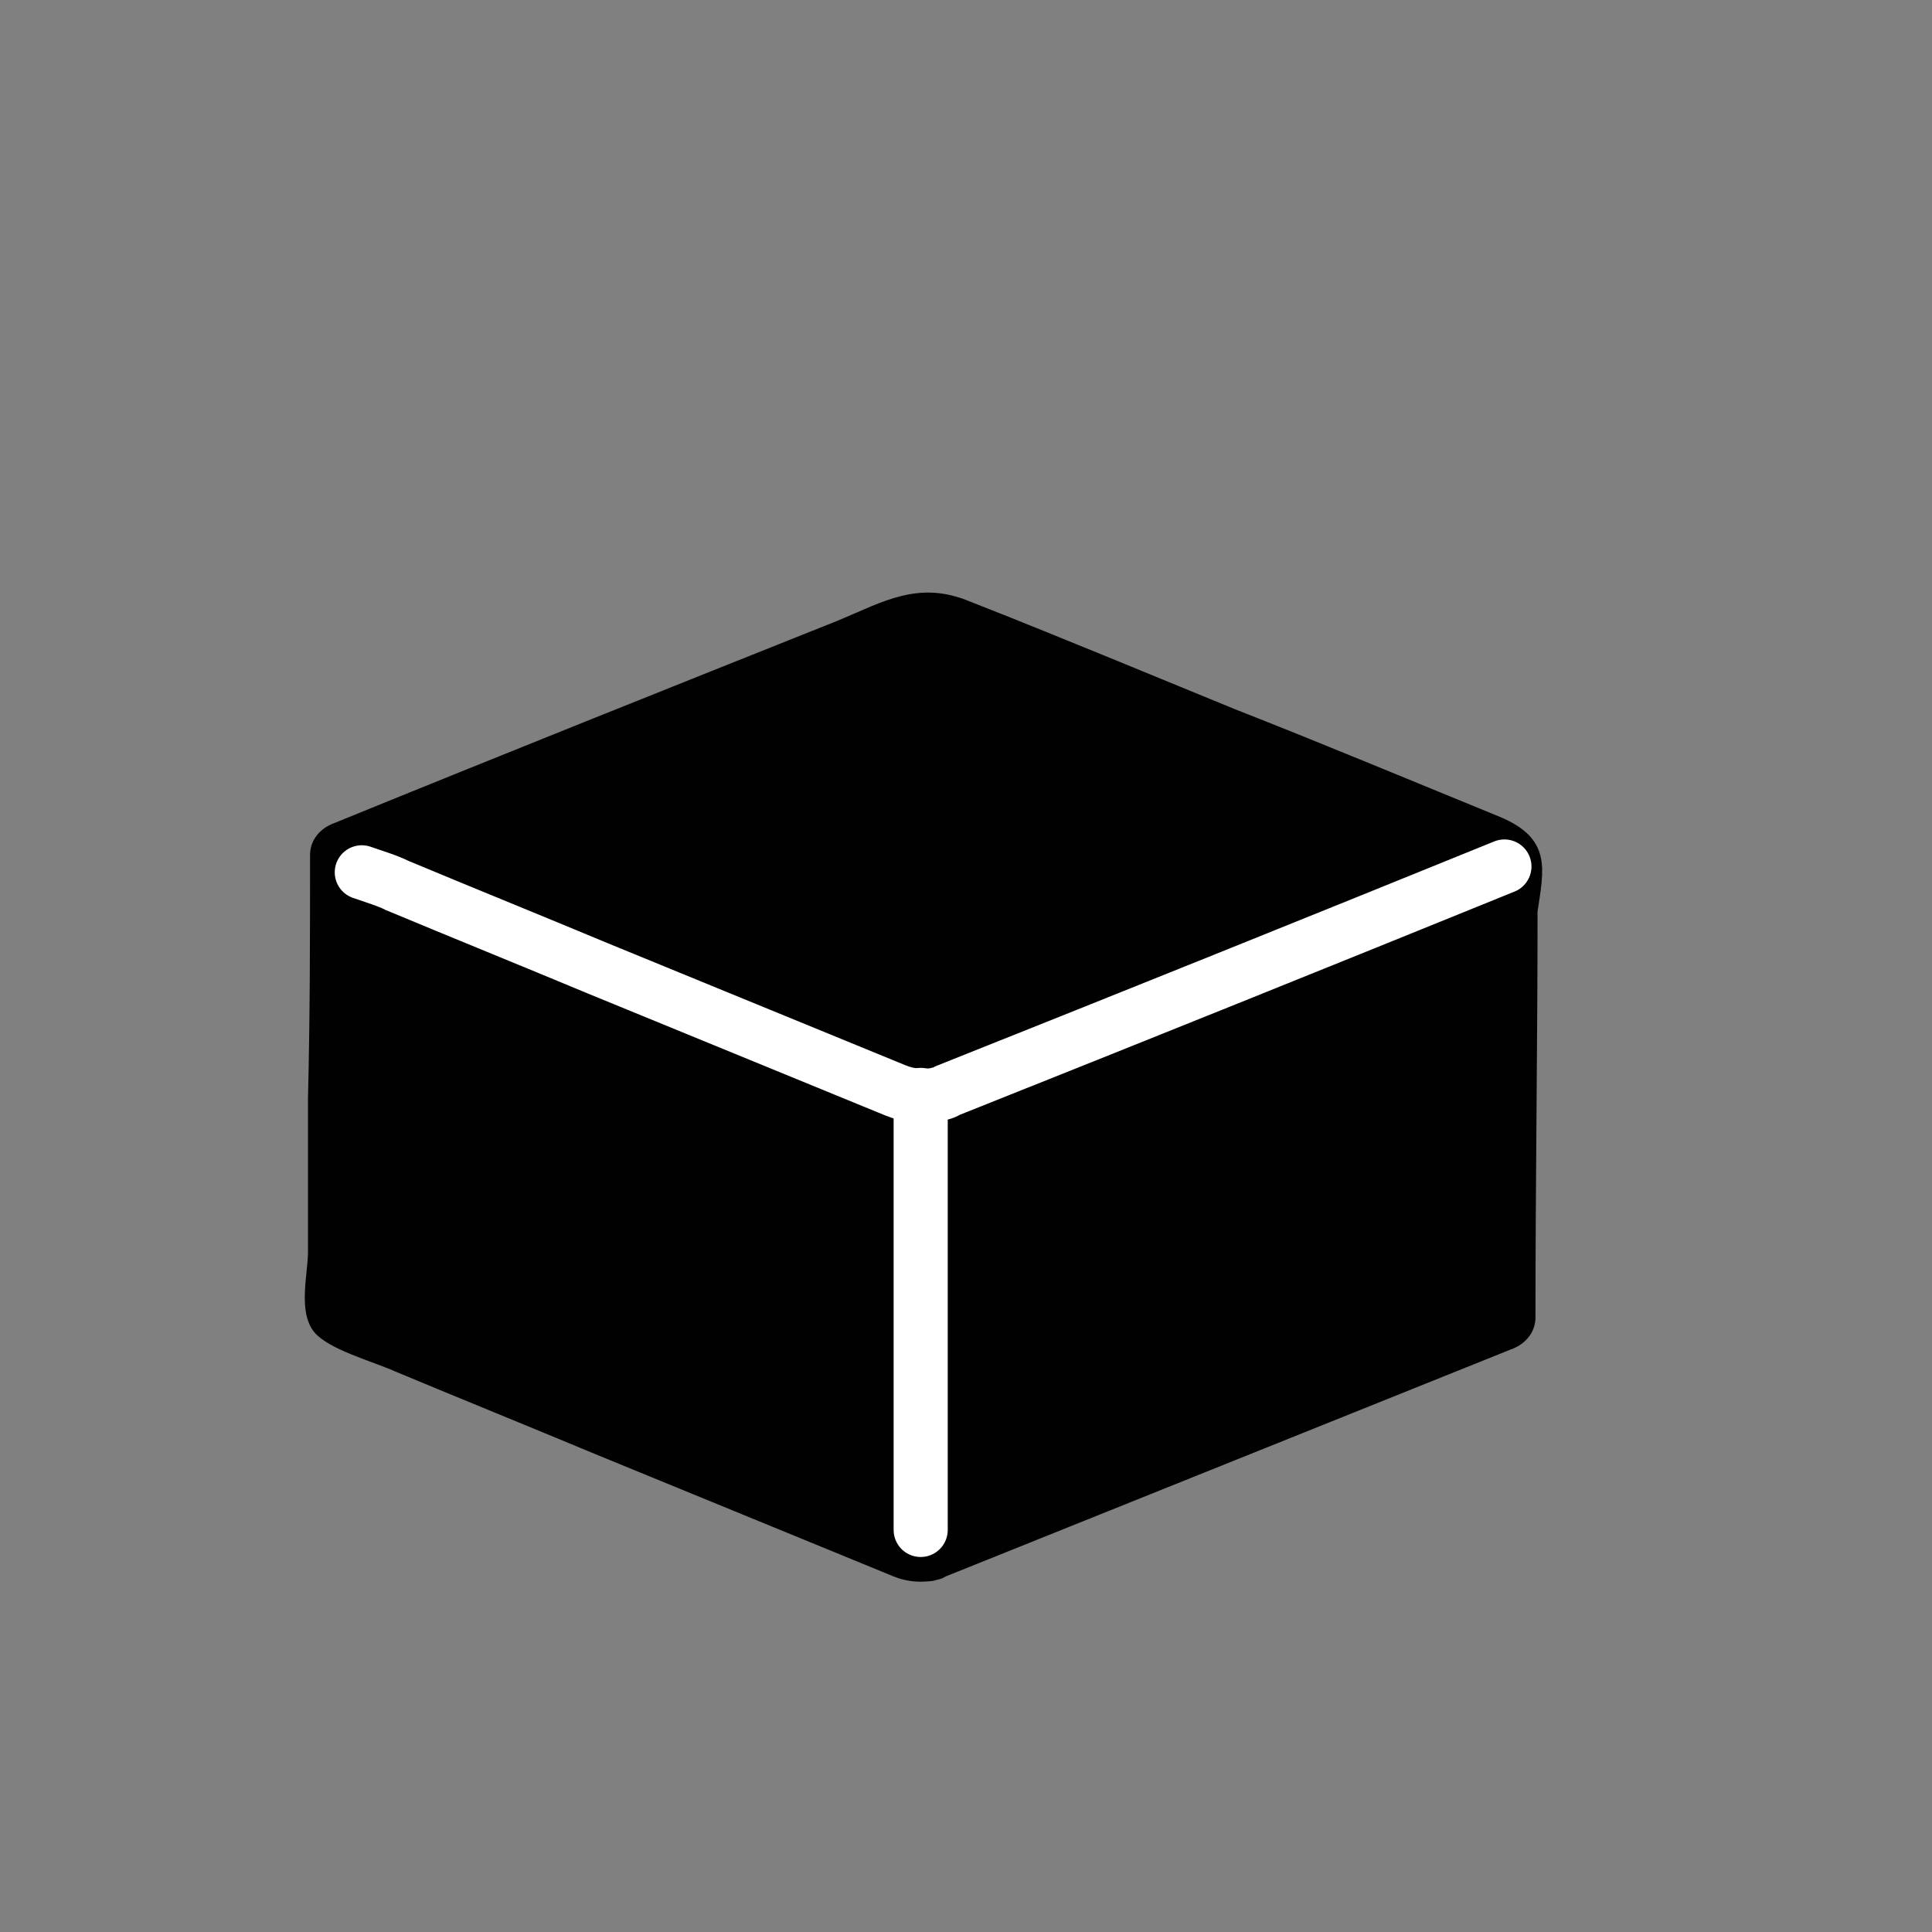
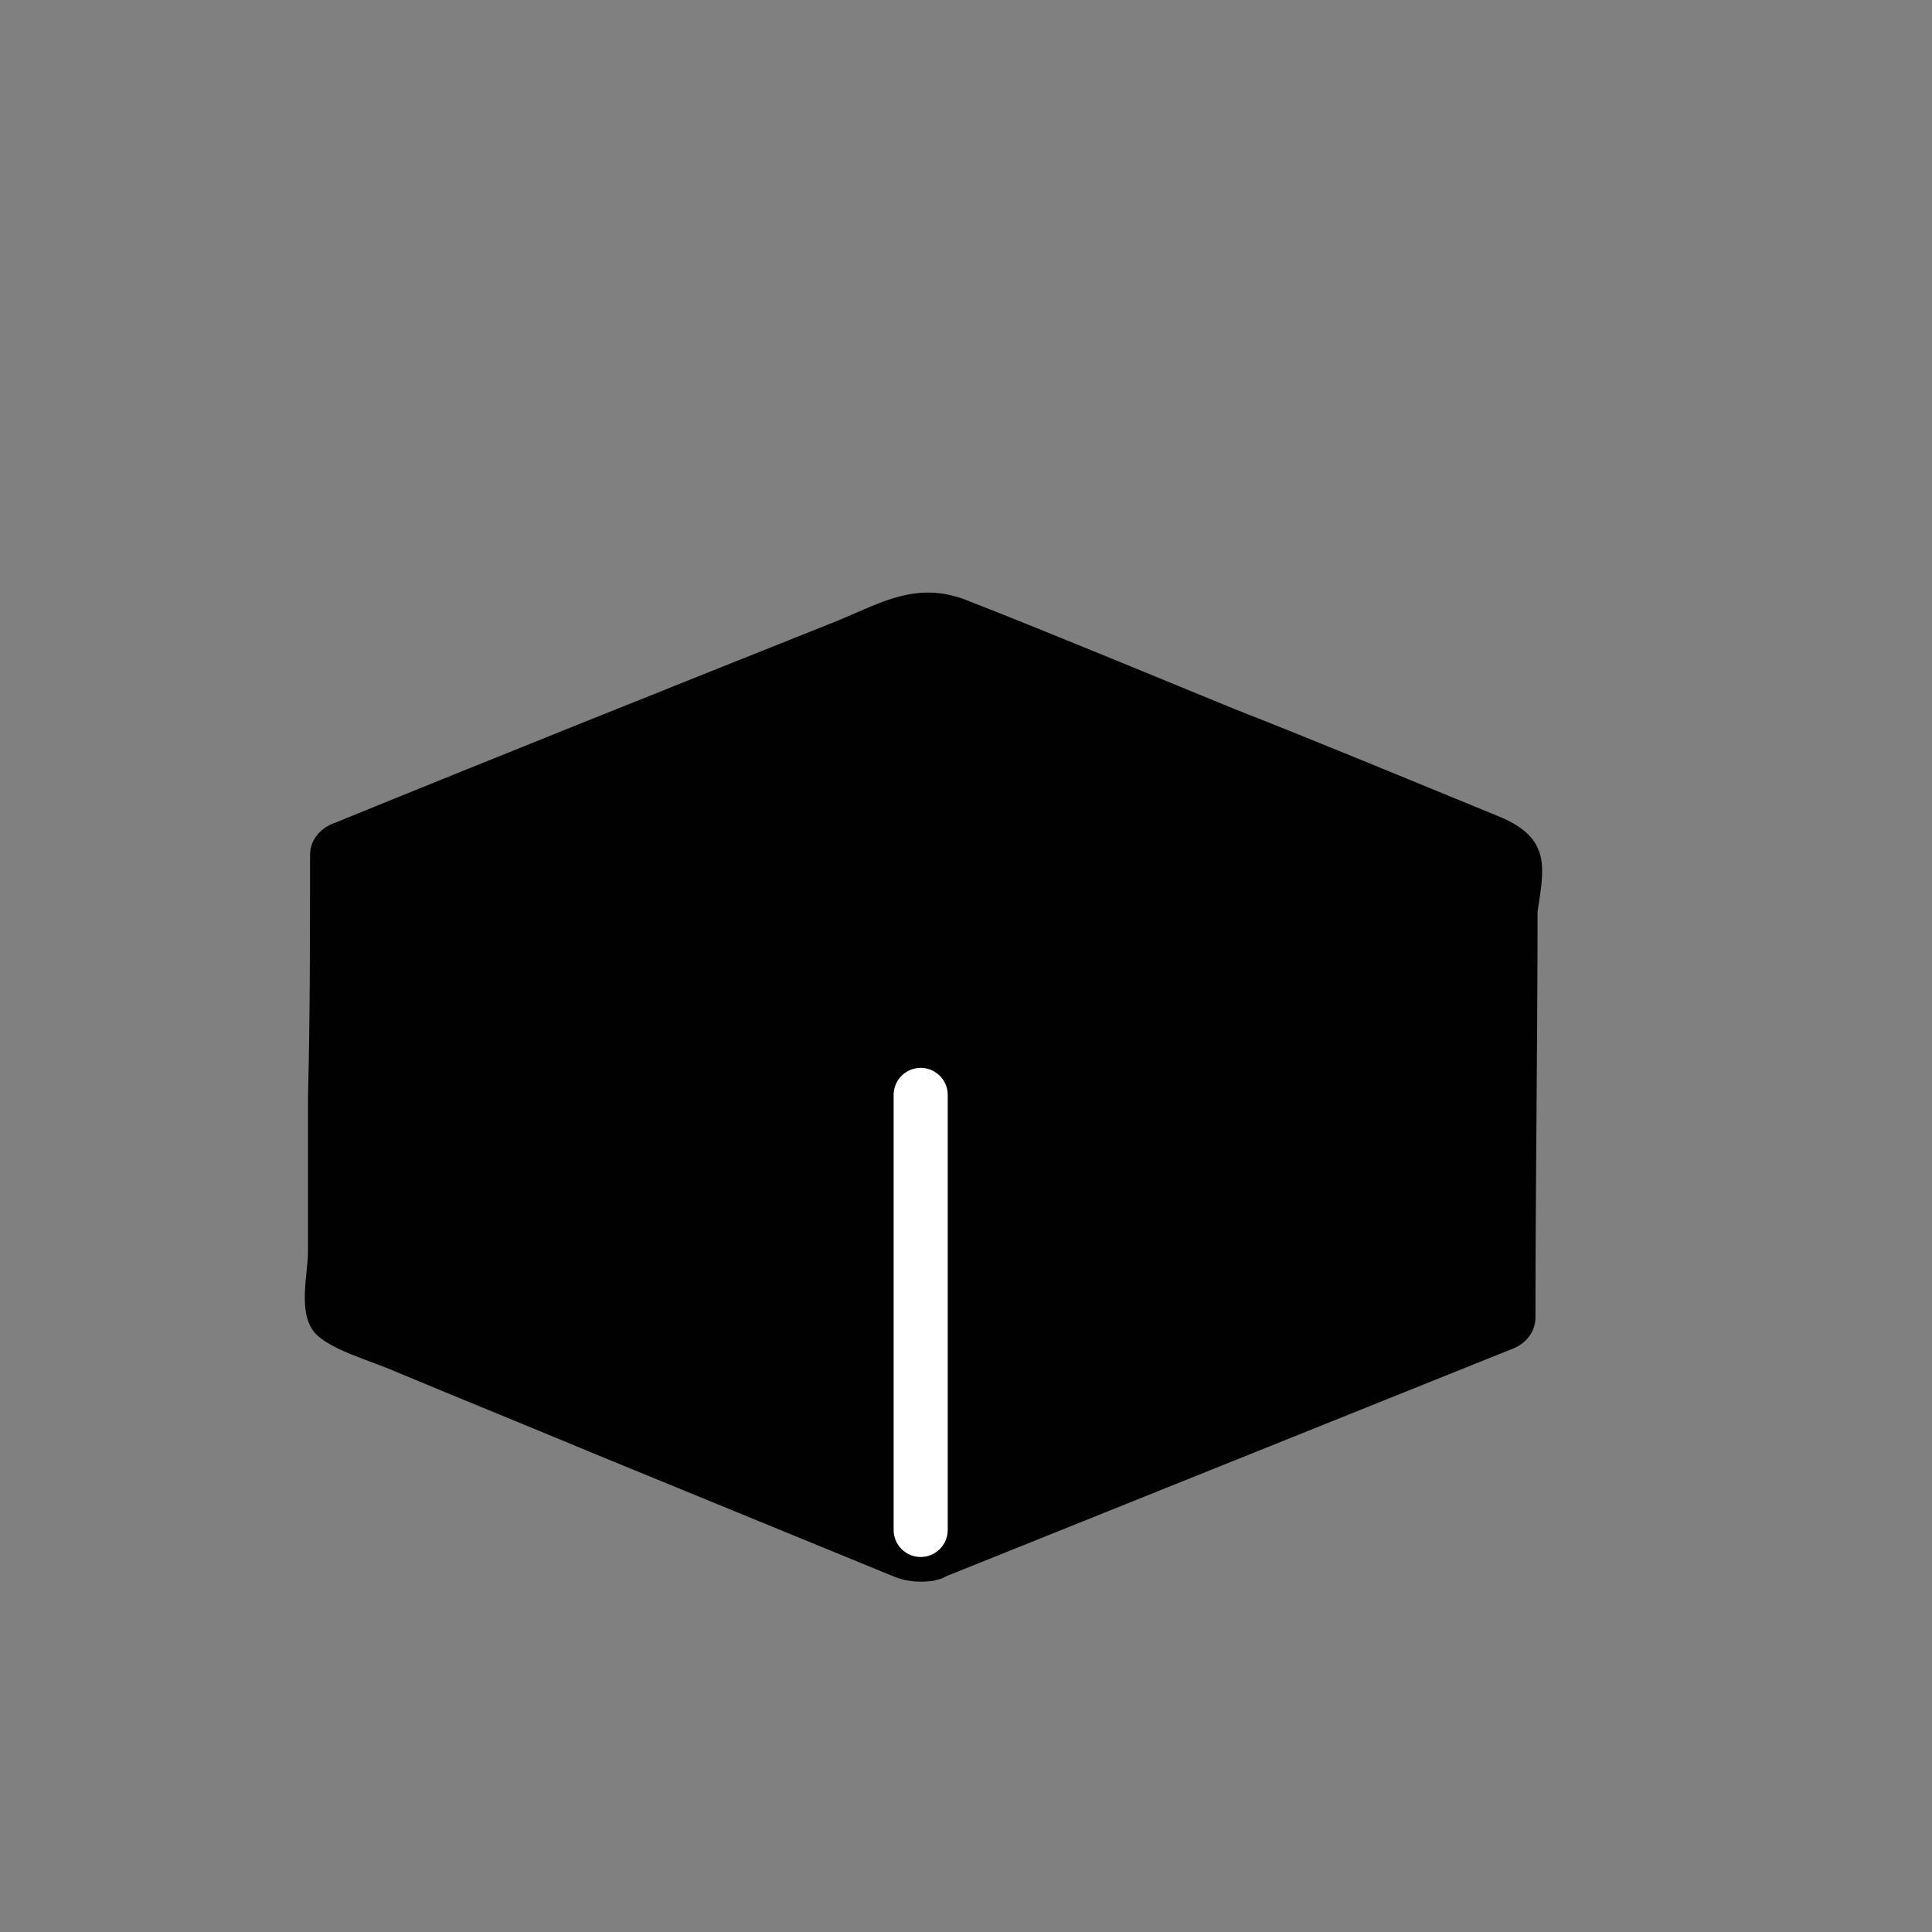
<svg xmlns="http://www.w3.org/2000/svg" version="1.1" id="Layer_1" x="0px" y="0px" width="500px" height="500px" viewBox="0 0 500 500" enable-background="new 0 0 500 500" xml:space="preserve">
  <rect x="0" y="0" width="500" height="500" fill="#808080" stroke="none" />
  <g>
    <path fill="#010101" d="M388.271,211.446c-23.034-9.416-45.533-18.829-68.567-27.865c-23.039-9.413-45.54-18.828-68.571-27.864   c-13.394-5.647-22.502,0-34.288,4.896c-43.394,17.32-86.783,34.641-130.176,52.338c-4.284,1.505-6.43,4.894-6.43,8.284   c0,21.086,0,41.795-0.533,62.88c0,13.184,0,26.361,0,39.915c0,5.647-2.68,15.435,1.605,20.708   c3.75,4.52,14.998,7.529,20.895,10.167c17.143,7.155,34.818,14.306,51.962,21.463c25.711,10.546,51.431,21.087,77.142,31.629   c3.75,1.508,6.962,1.508,10.179,1.133c1.073-0.379,2.139-0.379,3.212-1.133c48.75-19.58,97.502-39.161,146.246-58.739   c4.292-1.504,6.431-4.895,6.431-8.285c0-35.021,0.539-70.035,0.539-105.054C399.524,225.001,401.661,217.094,388.271,211.446z" />
-     <path fill="none" stroke="#FFFFFF" stroke-width="14" stroke-linecap="round" stroke-miterlimit="10" d="M93.631,225.753   c3.218,1.131,6.969,2.259,9.107,3.39c17.144,7.154,34.82,14.308,51.962,21.464c25.72,10.54,51.432,21.085,77.143,31.626   c3.75,1.508,6.969,1.508,10.181,1.131c1.073-0.377,2.146-0.377,3.219-1.131c48.209-19.202,95.888-38.405,144.101-57.986" />
    <line fill="none" stroke="#FFFFFF" stroke-width="14" stroke-linecap="round" stroke-miterlimit="10" x1="238.272" y1="283.363" x2="238.272" y2="395.946" />
  </g>
</svg>